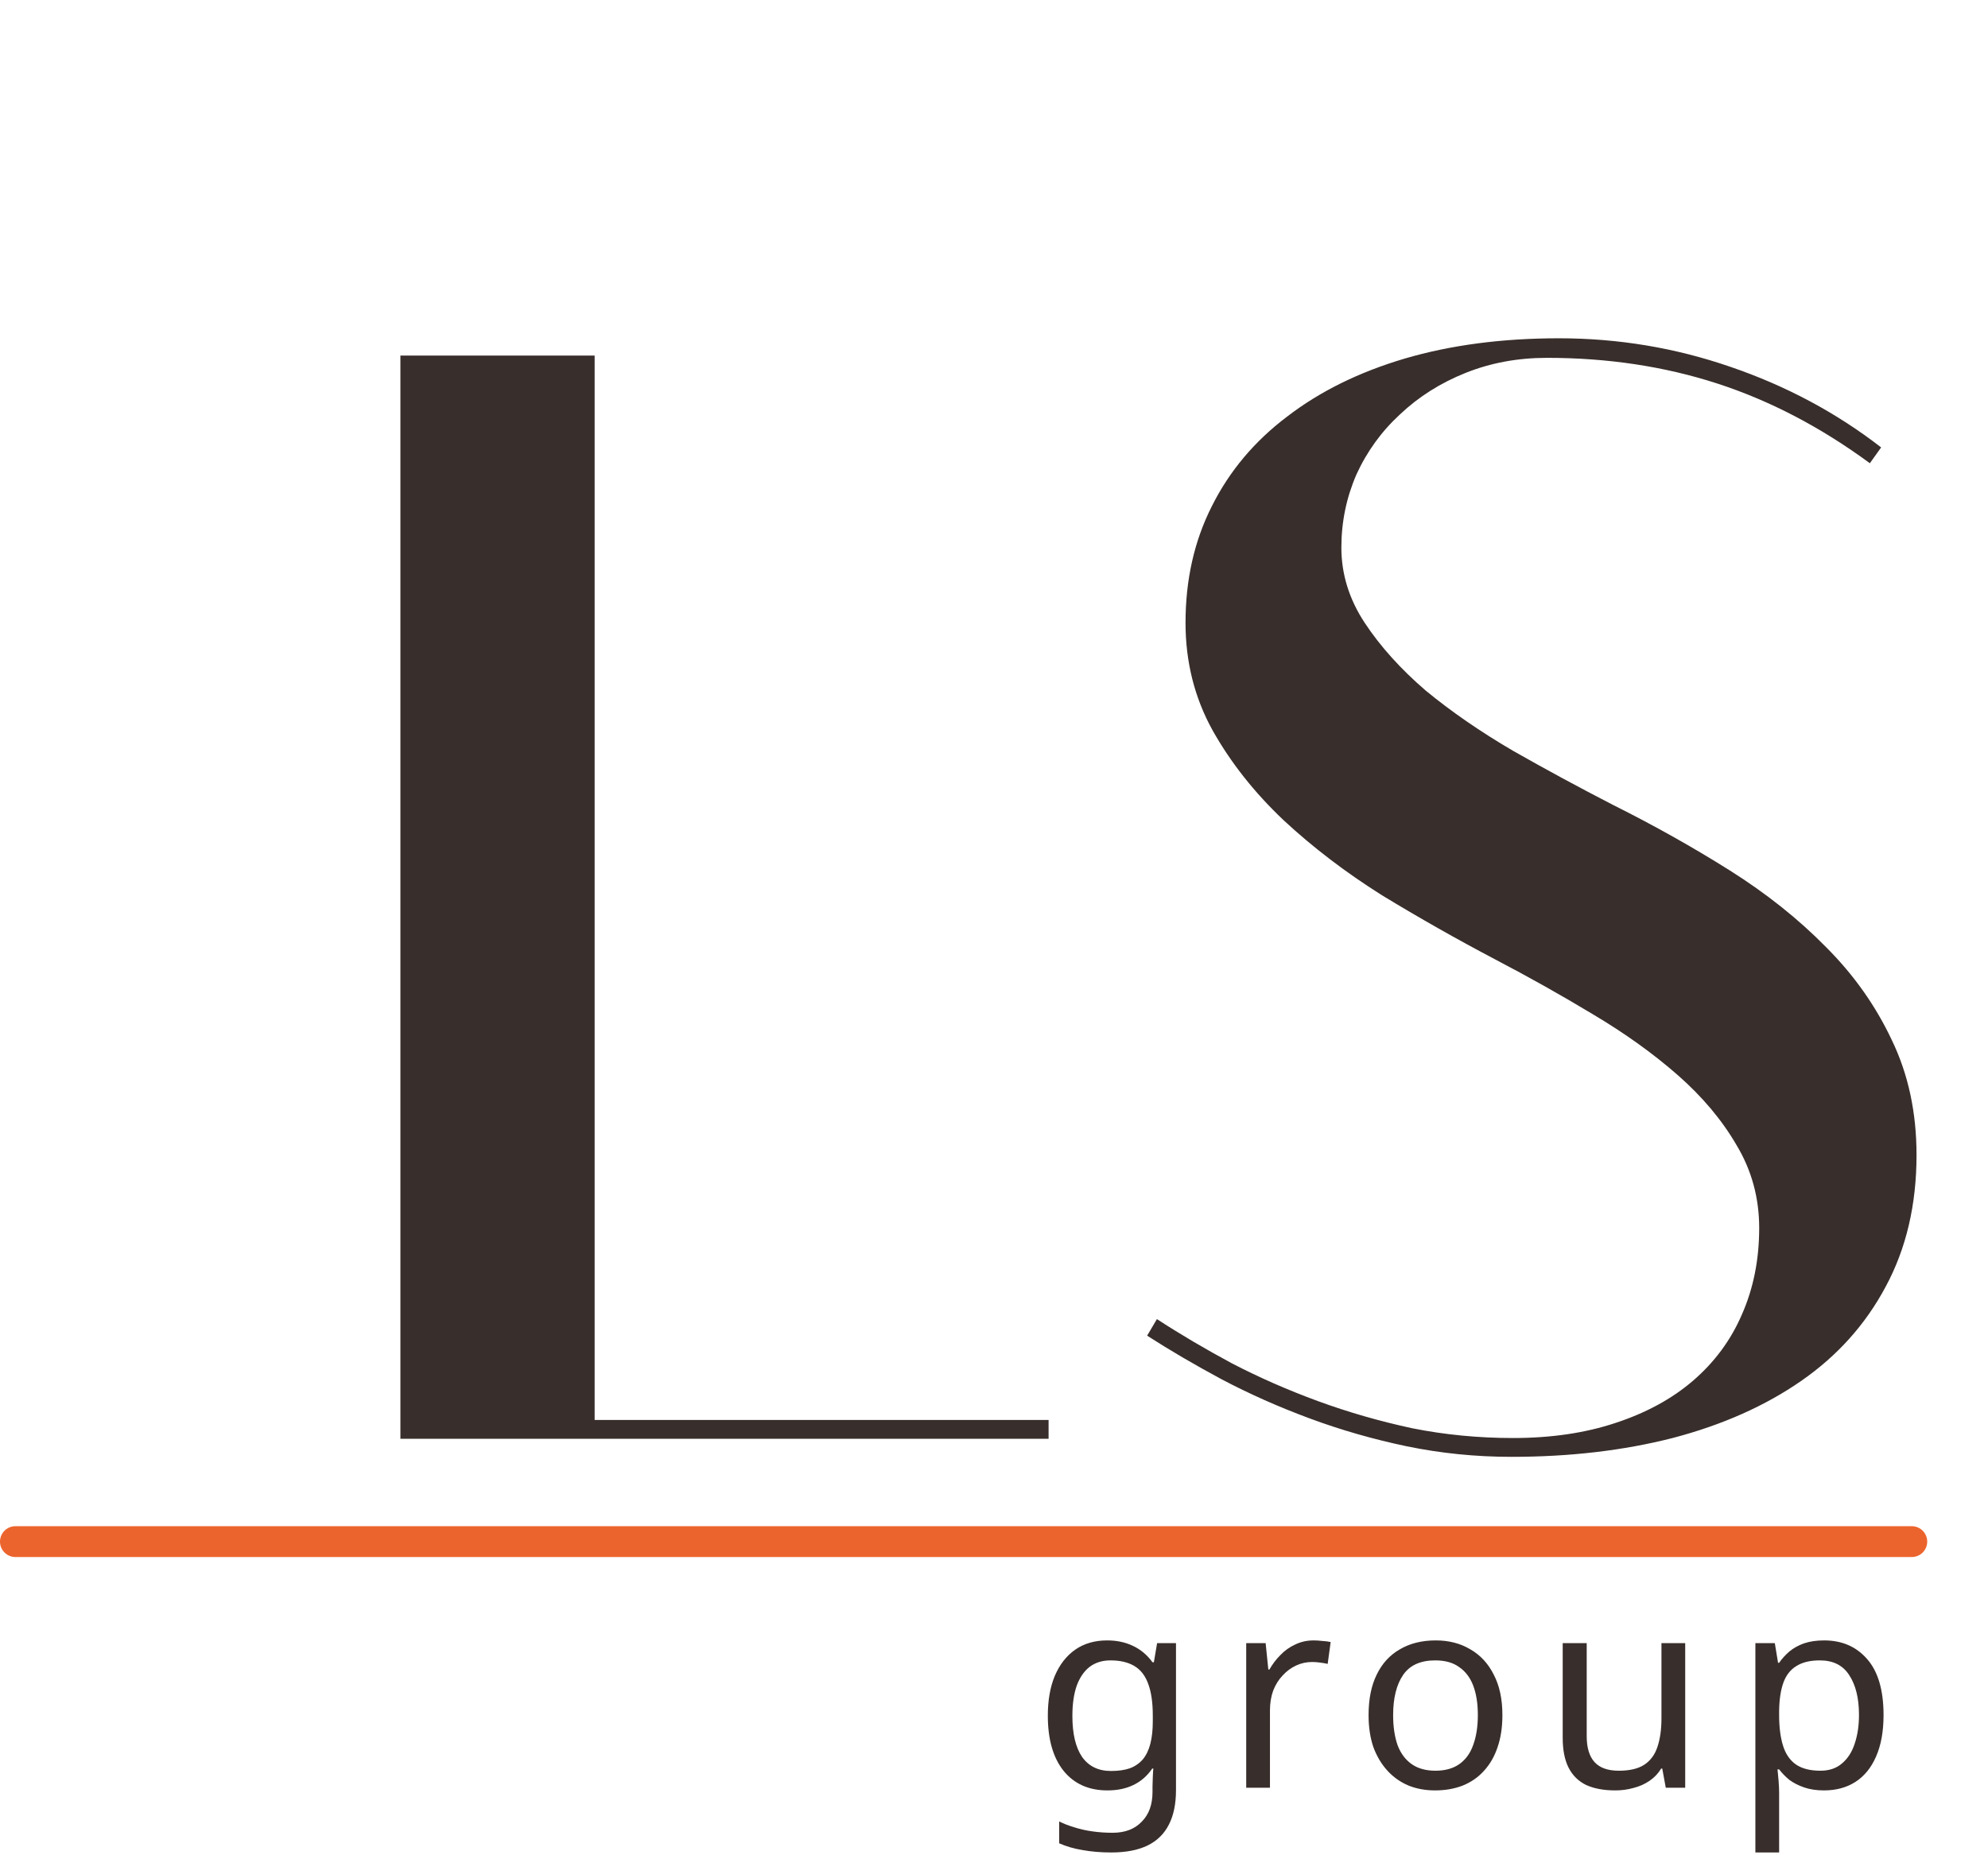
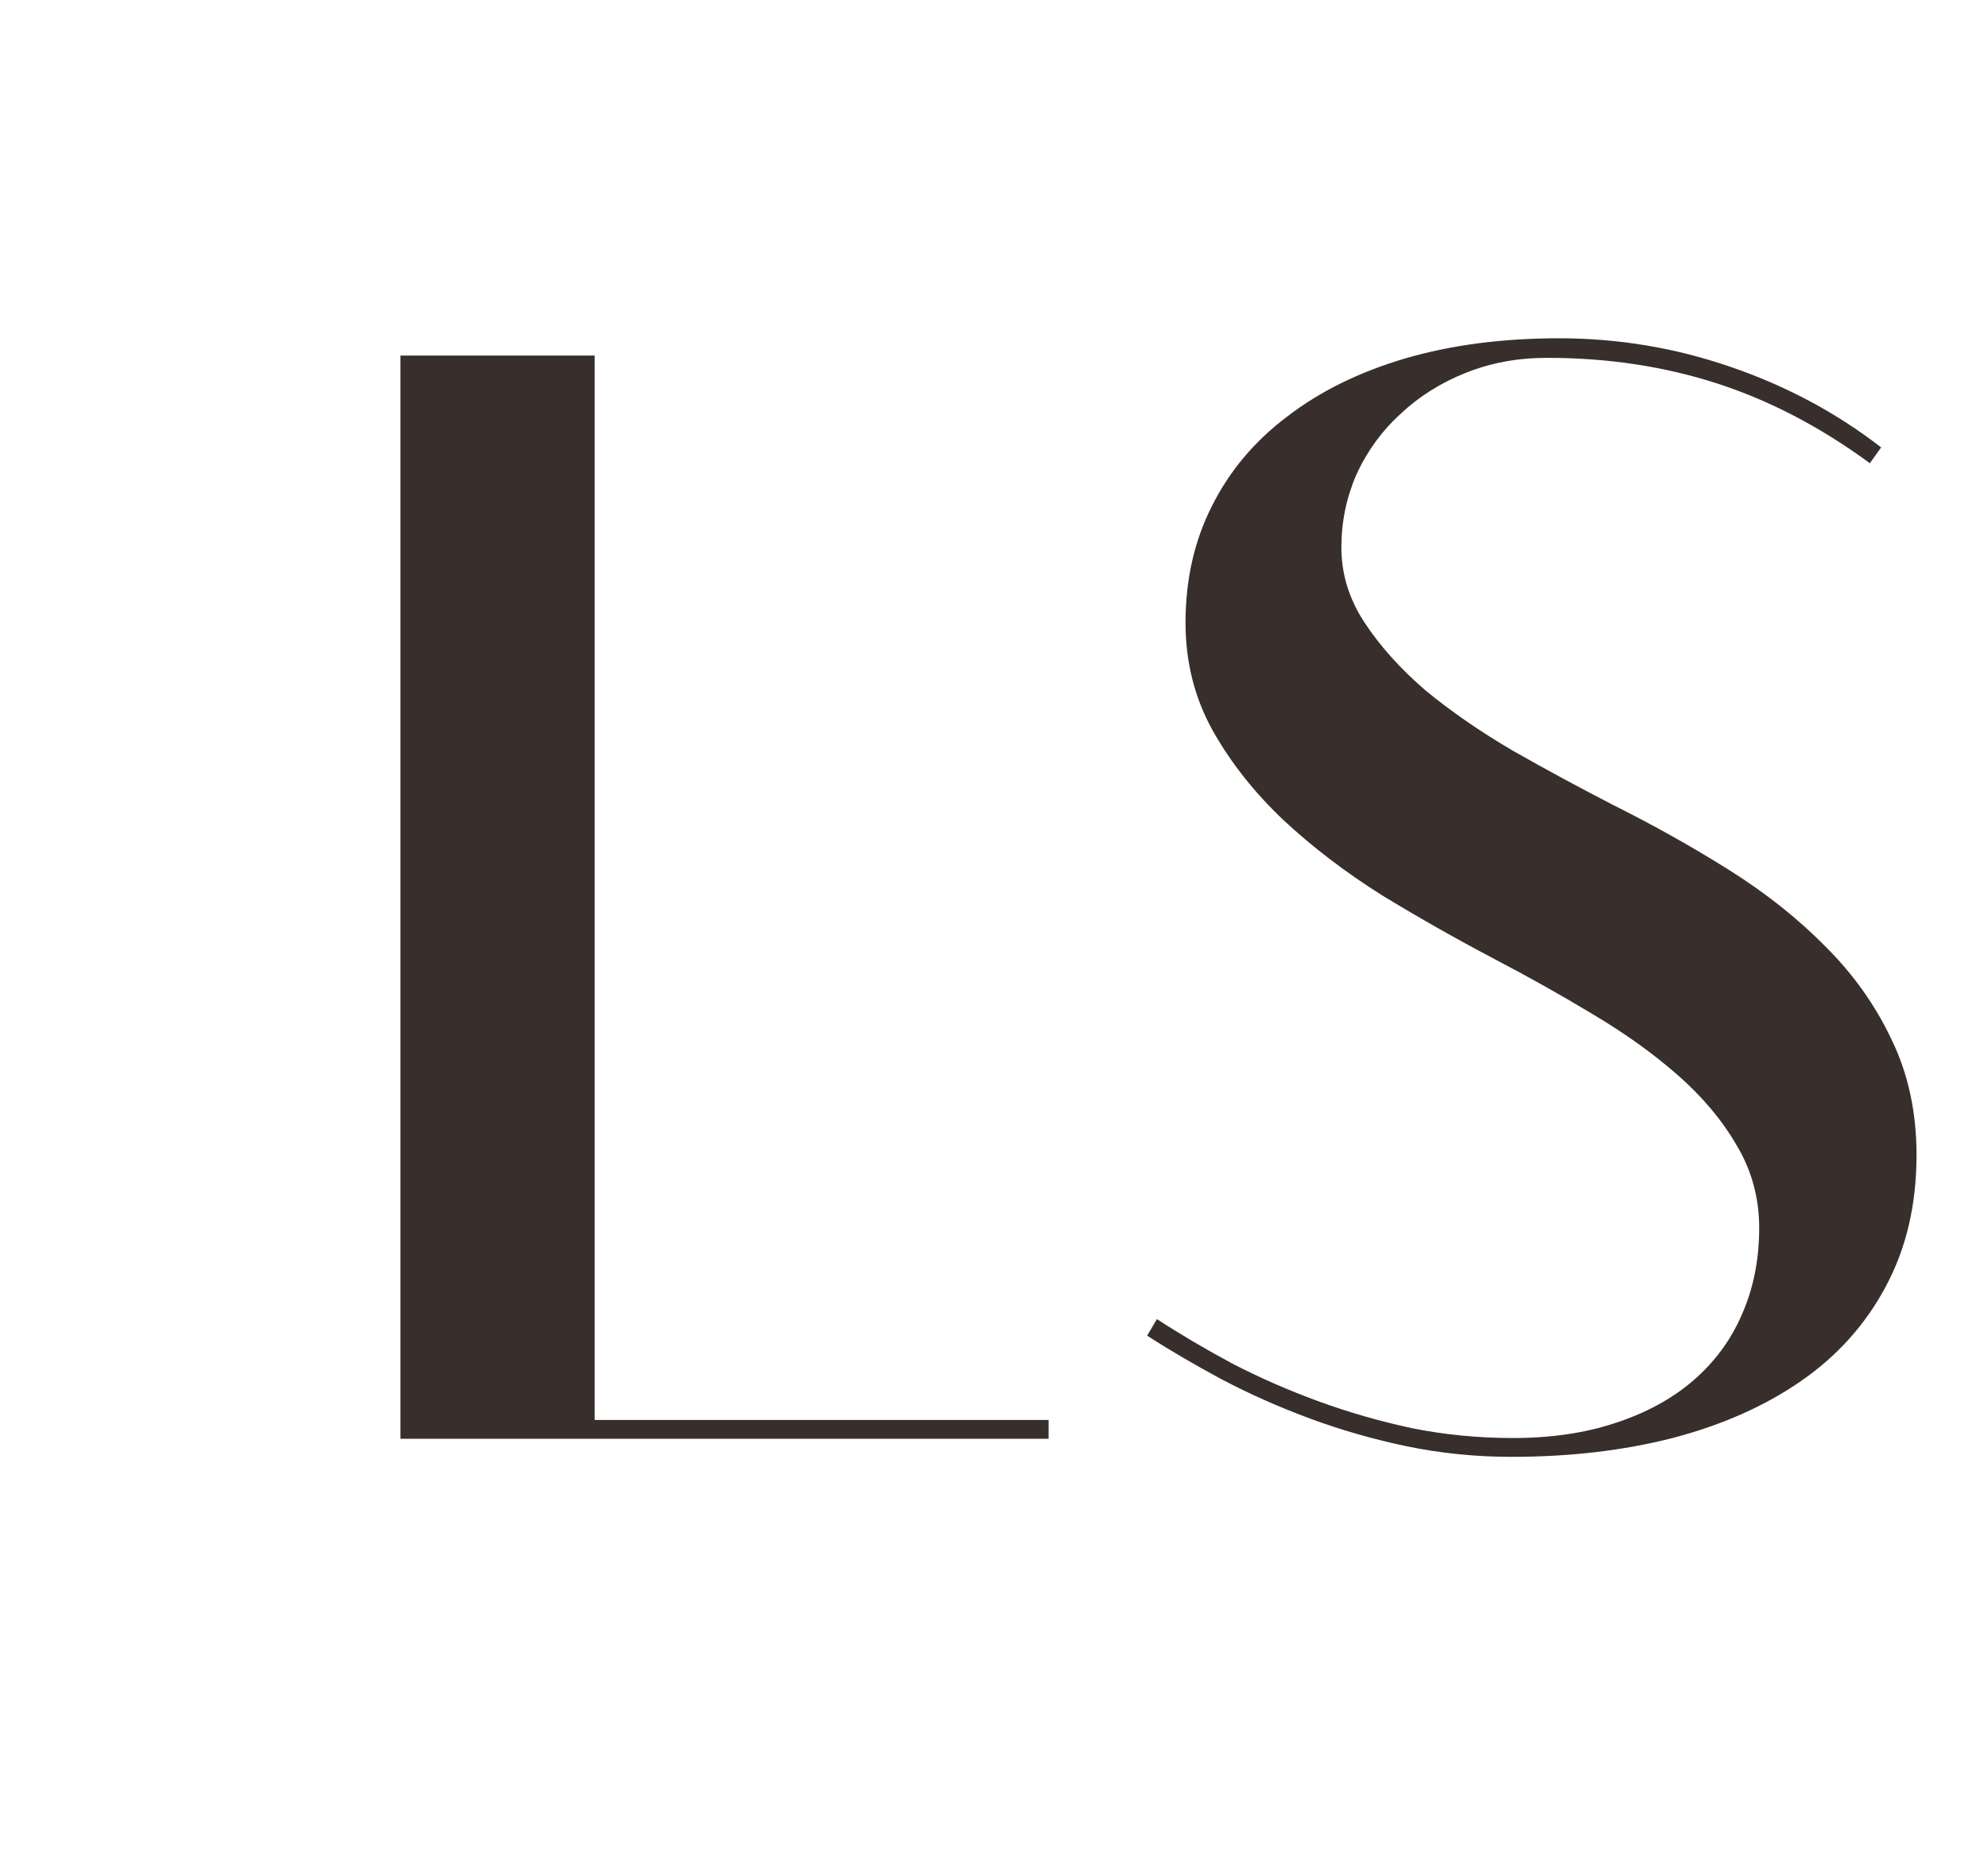
<svg xmlns="http://www.w3.org/2000/svg" width="105" height="98" viewBox="0 0 105 98" fill="none">
  <path d="M21.148 18.783H31.407V75.006H55.383V76H21.148V18.783ZM79.833 76.954C77.951 76.954 76.109 76.769 74.306 76.398C72.53 76.026 70.82 75.536 69.177 74.926C67.533 74.317 65.983 73.628 64.525 72.859C63.093 72.09 61.781 71.321 60.588 70.553L61.105 69.678C62.325 70.473 63.65 71.255 65.081 72.024C66.513 72.766 68.024 73.429 69.614 74.012C71.205 74.595 72.861 75.072 74.584 75.443C76.307 75.788 78.083 75.96 79.912 75.96C81.927 75.96 83.73 75.695 85.32 75.165C86.937 74.635 88.302 73.893 89.415 72.938C90.555 71.958 91.417 70.791 92 69.439C92.61 68.061 92.915 66.537 92.915 64.867C92.915 63.276 92.517 61.818 91.722 60.493C90.953 59.168 89.919 57.935 88.62 56.795C87.321 55.655 85.824 54.582 84.127 53.574C82.457 52.567 80.734 51.6 78.958 50.672C76.944 49.611 74.956 48.485 72.994 47.292C71.059 46.073 69.323 44.747 67.785 43.316C66.248 41.858 65.002 40.281 64.048 38.584C63.093 36.861 62.616 34.966 62.616 32.898C62.616 30.619 63.08 28.564 64.008 26.735C64.936 24.88 66.261 23.303 67.984 22.004C69.707 20.678 71.775 19.658 74.187 18.942C76.626 18.226 79.343 17.869 82.338 17.869C85.466 17.869 88.488 18.372 91.404 19.38C94.346 20.387 96.997 21.805 99.356 23.634L98.76 24.469C96.162 22.56 93.471 21.155 90.688 20.254C87.905 19.353 84.909 18.902 81.702 18.902C80.164 18.902 78.733 19.167 77.407 19.698C76.082 20.228 74.929 20.957 73.948 21.884C72.967 22.786 72.199 23.846 71.642 25.065C71.112 26.285 70.847 27.57 70.847 28.922C70.847 30.327 71.258 31.652 72.079 32.898C72.901 34.144 73.975 35.337 75.3 36.477C76.652 37.59 78.189 38.651 79.912 39.658C81.635 40.639 83.398 41.593 85.201 42.521C87.374 43.608 89.429 44.761 91.364 45.98C93.299 47.199 94.995 48.551 96.453 50.036C97.911 51.494 99.064 53.124 99.913 54.926C100.787 56.729 101.225 58.757 101.225 61.01C101.225 63.634 100.681 65.954 99.594 67.968C98.534 69.956 97.05 71.613 95.141 72.938C93.233 74.264 90.966 75.271 88.342 75.96C85.744 76.623 82.908 76.954 79.833 76.954Z" fill="#382E2B" />
-   <path d="M58.478 86.651C58.982 86.651 59.433 86.746 59.832 86.936C60.241 87.126 60.587 87.416 60.872 87.805H60.944L61.115 86.793H62.112V94.56C62.112 95.282 61.989 95.885 61.742 96.37C61.495 96.864 61.119 97.234 60.616 97.481C60.112 97.728 59.471 97.852 58.692 97.852C58.141 97.852 57.633 97.809 57.167 97.724C56.711 97.648 56.303 97.529 55.942 97.367V96.213C56.189 96.337 56.459 96.441 56.754 96.527C57.048 96.622 57.367 96.693 57.709 96.74C58.051 96.788 58.402 96.812 58.763 96.812C59.419 96.812 59.932 96.617 60.302 96.227C60.682 95.847 60.872 95.325 60.872 94.66V94.361C60.872 94.246 60.877 94.085 60.887 93.876C60.896 93.657 60.906 93.505 60.915 93.42H60.858C60.592 93.809 60.26 94.099 59.861 94.289C59.471 94.479 59.015 94.574 58.492 94.574C57.504 94.574 56.73 94.228 56.17 93.534C55.619 92.841 55.343 91.871 55.343 90.627C55.343 89.81 55.467 89.107 55.714 88.518C55.97 87.919 56.331 87.459 56.797 87.135C57.262 86.812 57.823 86.651 58.478 86.651ZM58.649 87.706C58.222 87.706 57.856 87.82 57.552 88.047C57.257 88.275 57.029 88.608 56.868 89.045C56.716 89.482 56.64 90.014 56.64 90.641C56.64 91.582 56.811 92.304 57.153 92.807C57.504 93.301 58.013 93.548 58.678 93.548C59.067 93.548 59.4 93.501 59.675 93.406C59.951 93.301 60.179 93.144 60.359 92.936C60.54 92.717 60.673 92.441 60.758 92.109C60.844 91.776 60.887 91.382 60.887 90.926V90.627C60.887 89.933 60.806 89.373 60.644 88.945C60.492 88.518 60.25 88.204 59.917 88.005C59.585 87.805 59.162 87.706 58.649 87.706ZM69.383 86.651C69.526 86.651 69.678 86.66 69.839 86.68C70.01 86.689 70.157 86.708 70.281 86.737L70.124 87.891C70.001 87.862 69.863 87.838 69.711 87.82C69.569 87.8 69.431 87.791 69.298 87.791C69.003 87.791 68.723 87.853 68.457 87.976C68.191 88.1 67.953 88.275 67.744 88.504C67.535 88.722 67.369 88.988 67.246 89.302C67.132 89.615 67.075 89.967 67.075 90.356V94.432H65.821V86.793H66.847L66.989 88.19H67.046C67.208 87.905 67.402 87.648 67.63 87.421C67.858 87.183 68.12 86.998 68.414 86.865C68.709 86.722 69.032 86.651 69.383 86.651ZM79.352 90.598C79.352 91.235 79.267 91.8 79.096 92.294C78.934 92.779 78.697 93.192 78.383 93.534C78.079 93.876 77.704 94.137 77.257 94.318C76.82 94.489 76.331 94.574 75.79 94.574C75.286 94.574 74.821 94.489 74.393 94.318C73.966 94.137 73.595 93.876 73.282 93.534C72.968 93.192 72.721 92.779 72.54 92.294C72.37 91.8 72.284 91.235 72.284 90.598C72.284 89.753 72.427 89.04 72.712 88.461C72.996 87.872 73.405 87.425 73.937 87.121C74.469 86.808 75.101 86.651 75.832 86.651C76.526 86.651 77.134 86.808 77.656 87.121C78.189 87.425 78.602 87.872 78.896 88.461C79.2 89.04 79.352 89.753 79.352 90.598ZM73.581 90.598C73.581 91.197 73.657 91.719 73.809 92.166C73.97 92.603 74.217 92.94 74.55 93.178C74.882 93.415 75.305 93.534 75.818 93.534C76.331 93.534 76.754 93.415 77.087 93.178C77.419 92.94 77.661 92.603 77.813 92.166C77.975 91.719 78.055 91.197 78.055 90.598C78.055 89.99 77.975 89.473 77.813 89.045C77.652 88.618 77.405 88.29 77.072 88.062C76.749 87.824 76.326 87.706 75.804 87.706C75.025 87.706 74.46 87.962 74.108 88.475C73.757 88.988 73.581 89.696 73.581 90.598ZM89.007 86.793V94.432H87.981L87.795 93.42H87.738C87.577 93.686 87.368 93.904 87.111 94.076C86.855 94.246 86.575 94.37 86.27 94.446C85.966 94.531 85.648 94.574 85.316 94.574C84.708 94.574 84.195 94.479 83.777 94.289C83.368 94.09 83.059 93.786 82.85 93.377C82.641 92.969 82.537 92.441 82.537 91.795V86.793H83.805V91.71C83.805 92.318 83.943 92.774 84.218 93.078C84.494 93.382 84.921 93.534 85.501 93.534C86.071 93.534 86.517 93.43 86.841 93.221C87.173 93.002 87.406 92.689 87.539 92.28C87.681 91.862 87.753 91.358 87.753 90.769V86.793H89.007ZM96.348 86.651C97.288 86.651 98.044 86.979 98.614 87.634C99.193 88.29 99.483 89.278 99.483 90.598C99.483 91.463 99.35 92.194 99.084 92.793C98.828 93.382 98.462 93.829 97.987 94.132C97.521 94.427 96.97 94.574 96.334 94.574C95.944 94.574 95.597 94.522 95.293 94.418C94.989 94.313 94.728 94.18 94.51 94.019C94.301 93.847 94.12 93.662 93.968 93.463H93.883C93.902 93.624 93.921 93.829 93.94 94.076C93.959 94.323 93.968 94.536 93.968 94.717V97.852H92.714V86.793H93.74L93.911 87.834H93.968C94.12 87.615 94.301 87.416 94.51 87.235C94.728 87.055 94.985 86.912 95.279 86.808C95.583 86.703 95.939 86.651 96.348 86.651ZM96.12 87.706C95.607 87.706 95.194 87.805 94.88 88.005C94.567 88.195 94.339 88.484 94.196 88.874C94.054 89.264 93.978 89.758 93.968 90.356V90.598C93.968 91.225 94.035 91.757 94.168 92.194C94.301 92.632 94.524 92.964 94.837 93.192C95.16 93.42 95.597 93.534 96.148 93.534C96.614 93.534 96.994 93.406 97.288 93.149C97.593 92.893 97.816 92.546 97.958 92.109C98.11 91.662 98.186 91.154 98.186 90.584C98.186 89.71 98.015 89.012 97.673 88.489C97.341 87.967 96.823 87.706 96.12 87.706Z" fill="#382E2B" />
-   <line x1="0.814" y1="81.432" x2="100.975" y2="81.432" stroke="#EC642D" stroke-width="1.629" stroke-linecap="round" />
</svg>